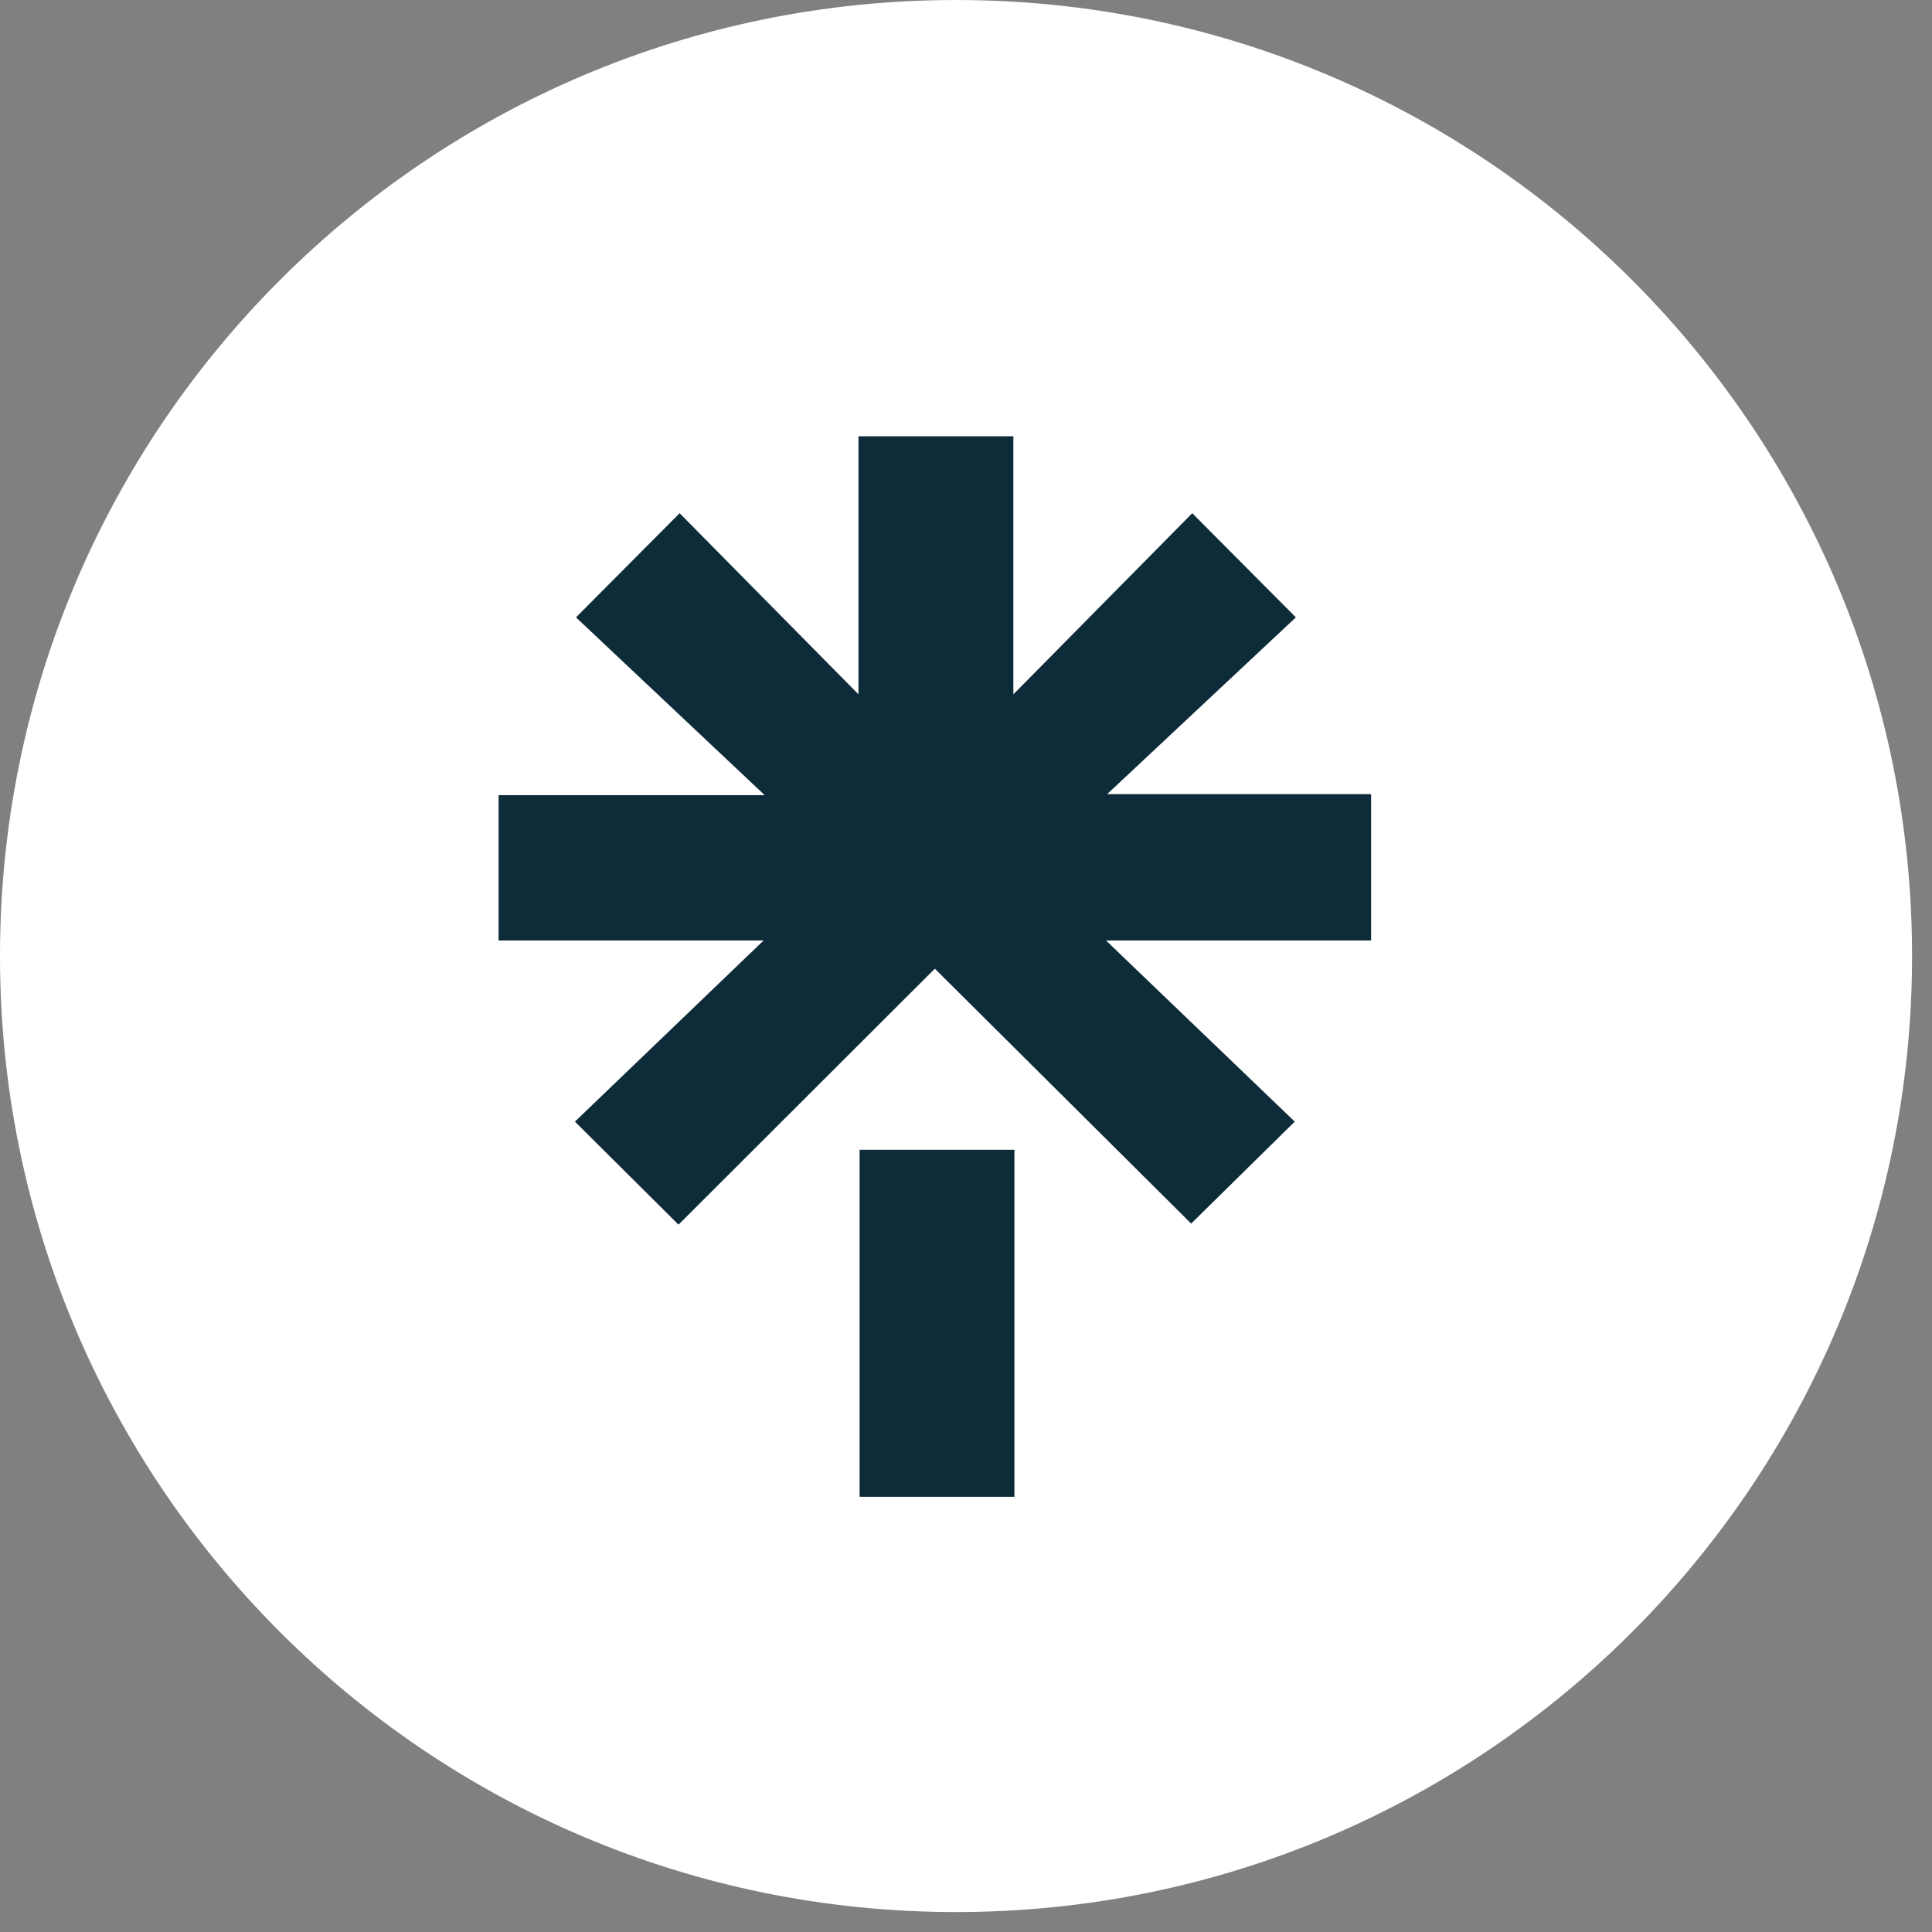
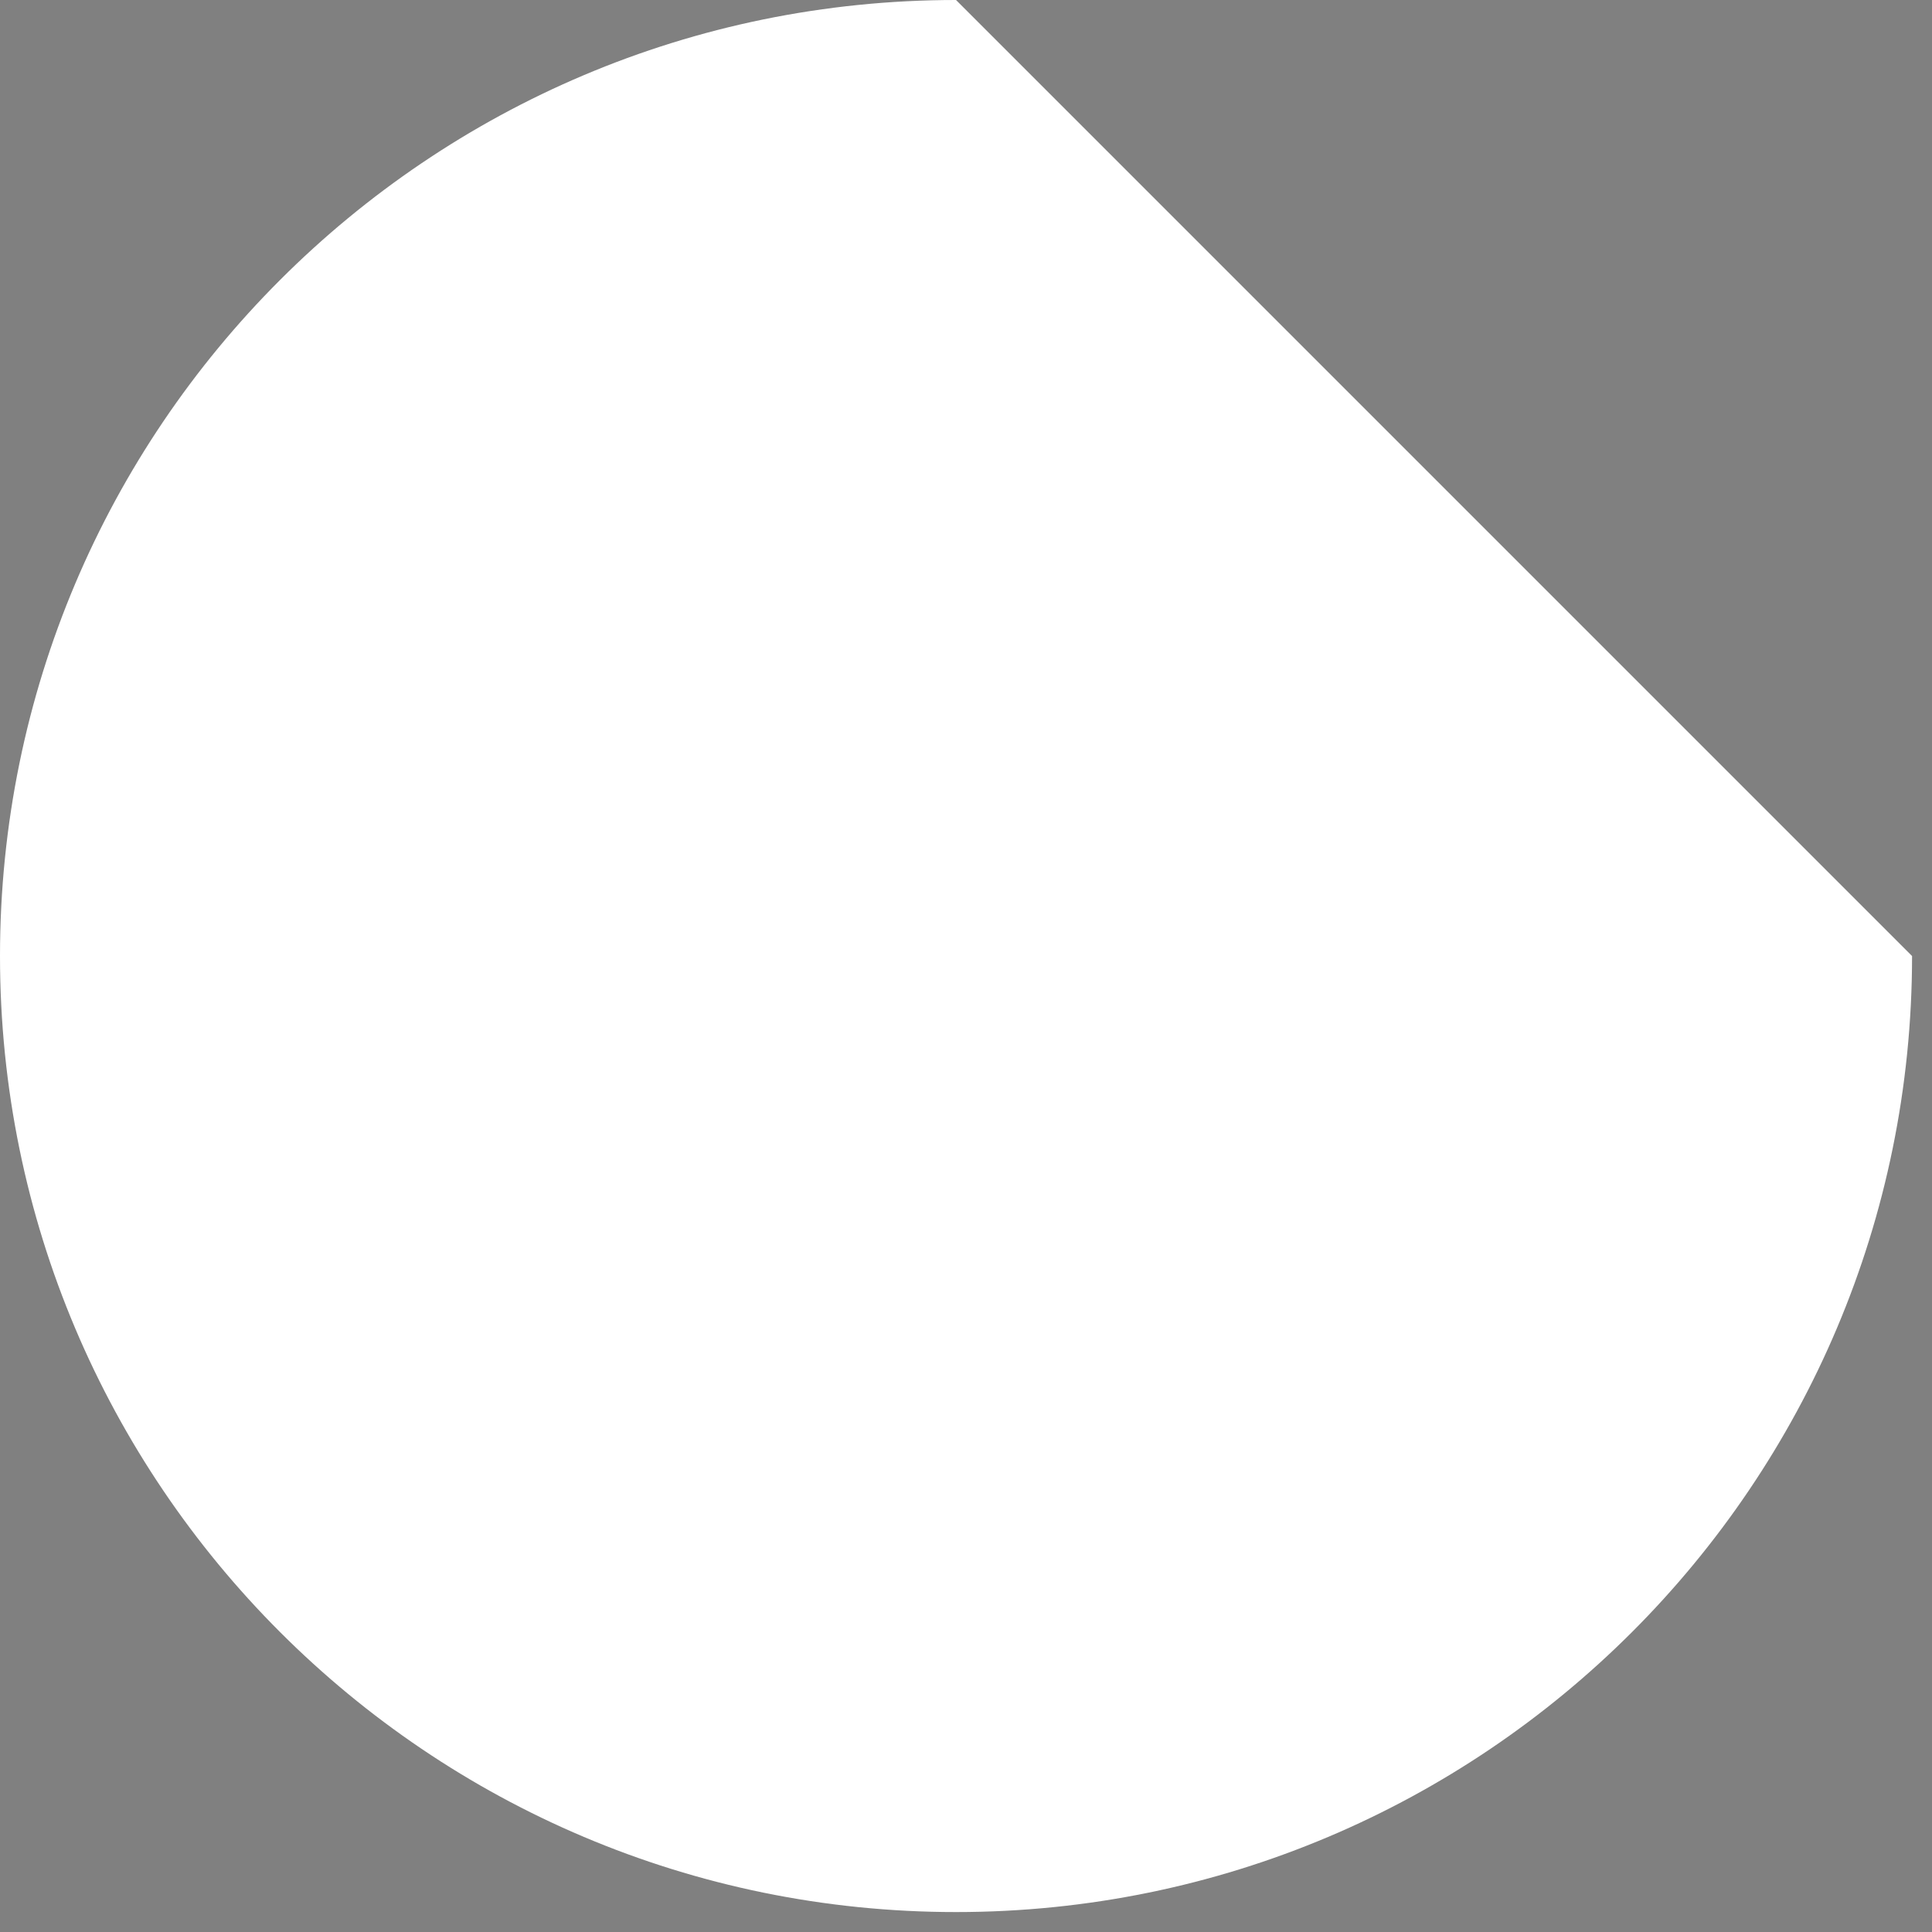
<svg xmlns="http://www.w3.org/2000/svg" width="31" height="31" viewBox="0 0 31 31" fill="none">
  <rect x="0" y="0" width="31" height="31" fill="#808080" stroke="none" />
-   <path d="M30.68 15.34C30.68 23.812 23.812 30.68 15.34 30.68C6.868 30.68 0 23.812 0 15.34C0 6.868 6.868 0 15.34 0C23.812 0 30.68 6.868 30.68 15.34Z" fill="white" />
-   <path d="M12.27 12.759L9.242 9.906L10.905 8.235L13.775 11.141V7H16.26V11.141L19.13 8.235L20.793 9.906L17.765 12.742H22V15.091H17.747L20.775 17.997L19.113 19.633L15 15.543L10.887 19.65L9.225 17.997L12.252 15.091H8V12.759H12.27ZM13.793 18.449H16.277V24.017H13.793V18.449Z" fill="#0D2B38" />
+   <path d="M30.68 15.34C30.68 23.812 23.812 30.68 15.34 30.68C6.868 30.68 0 23.812 0 15.34C0 6.868 6.868 0 15.34 0Z" fill="white" />
</svg>